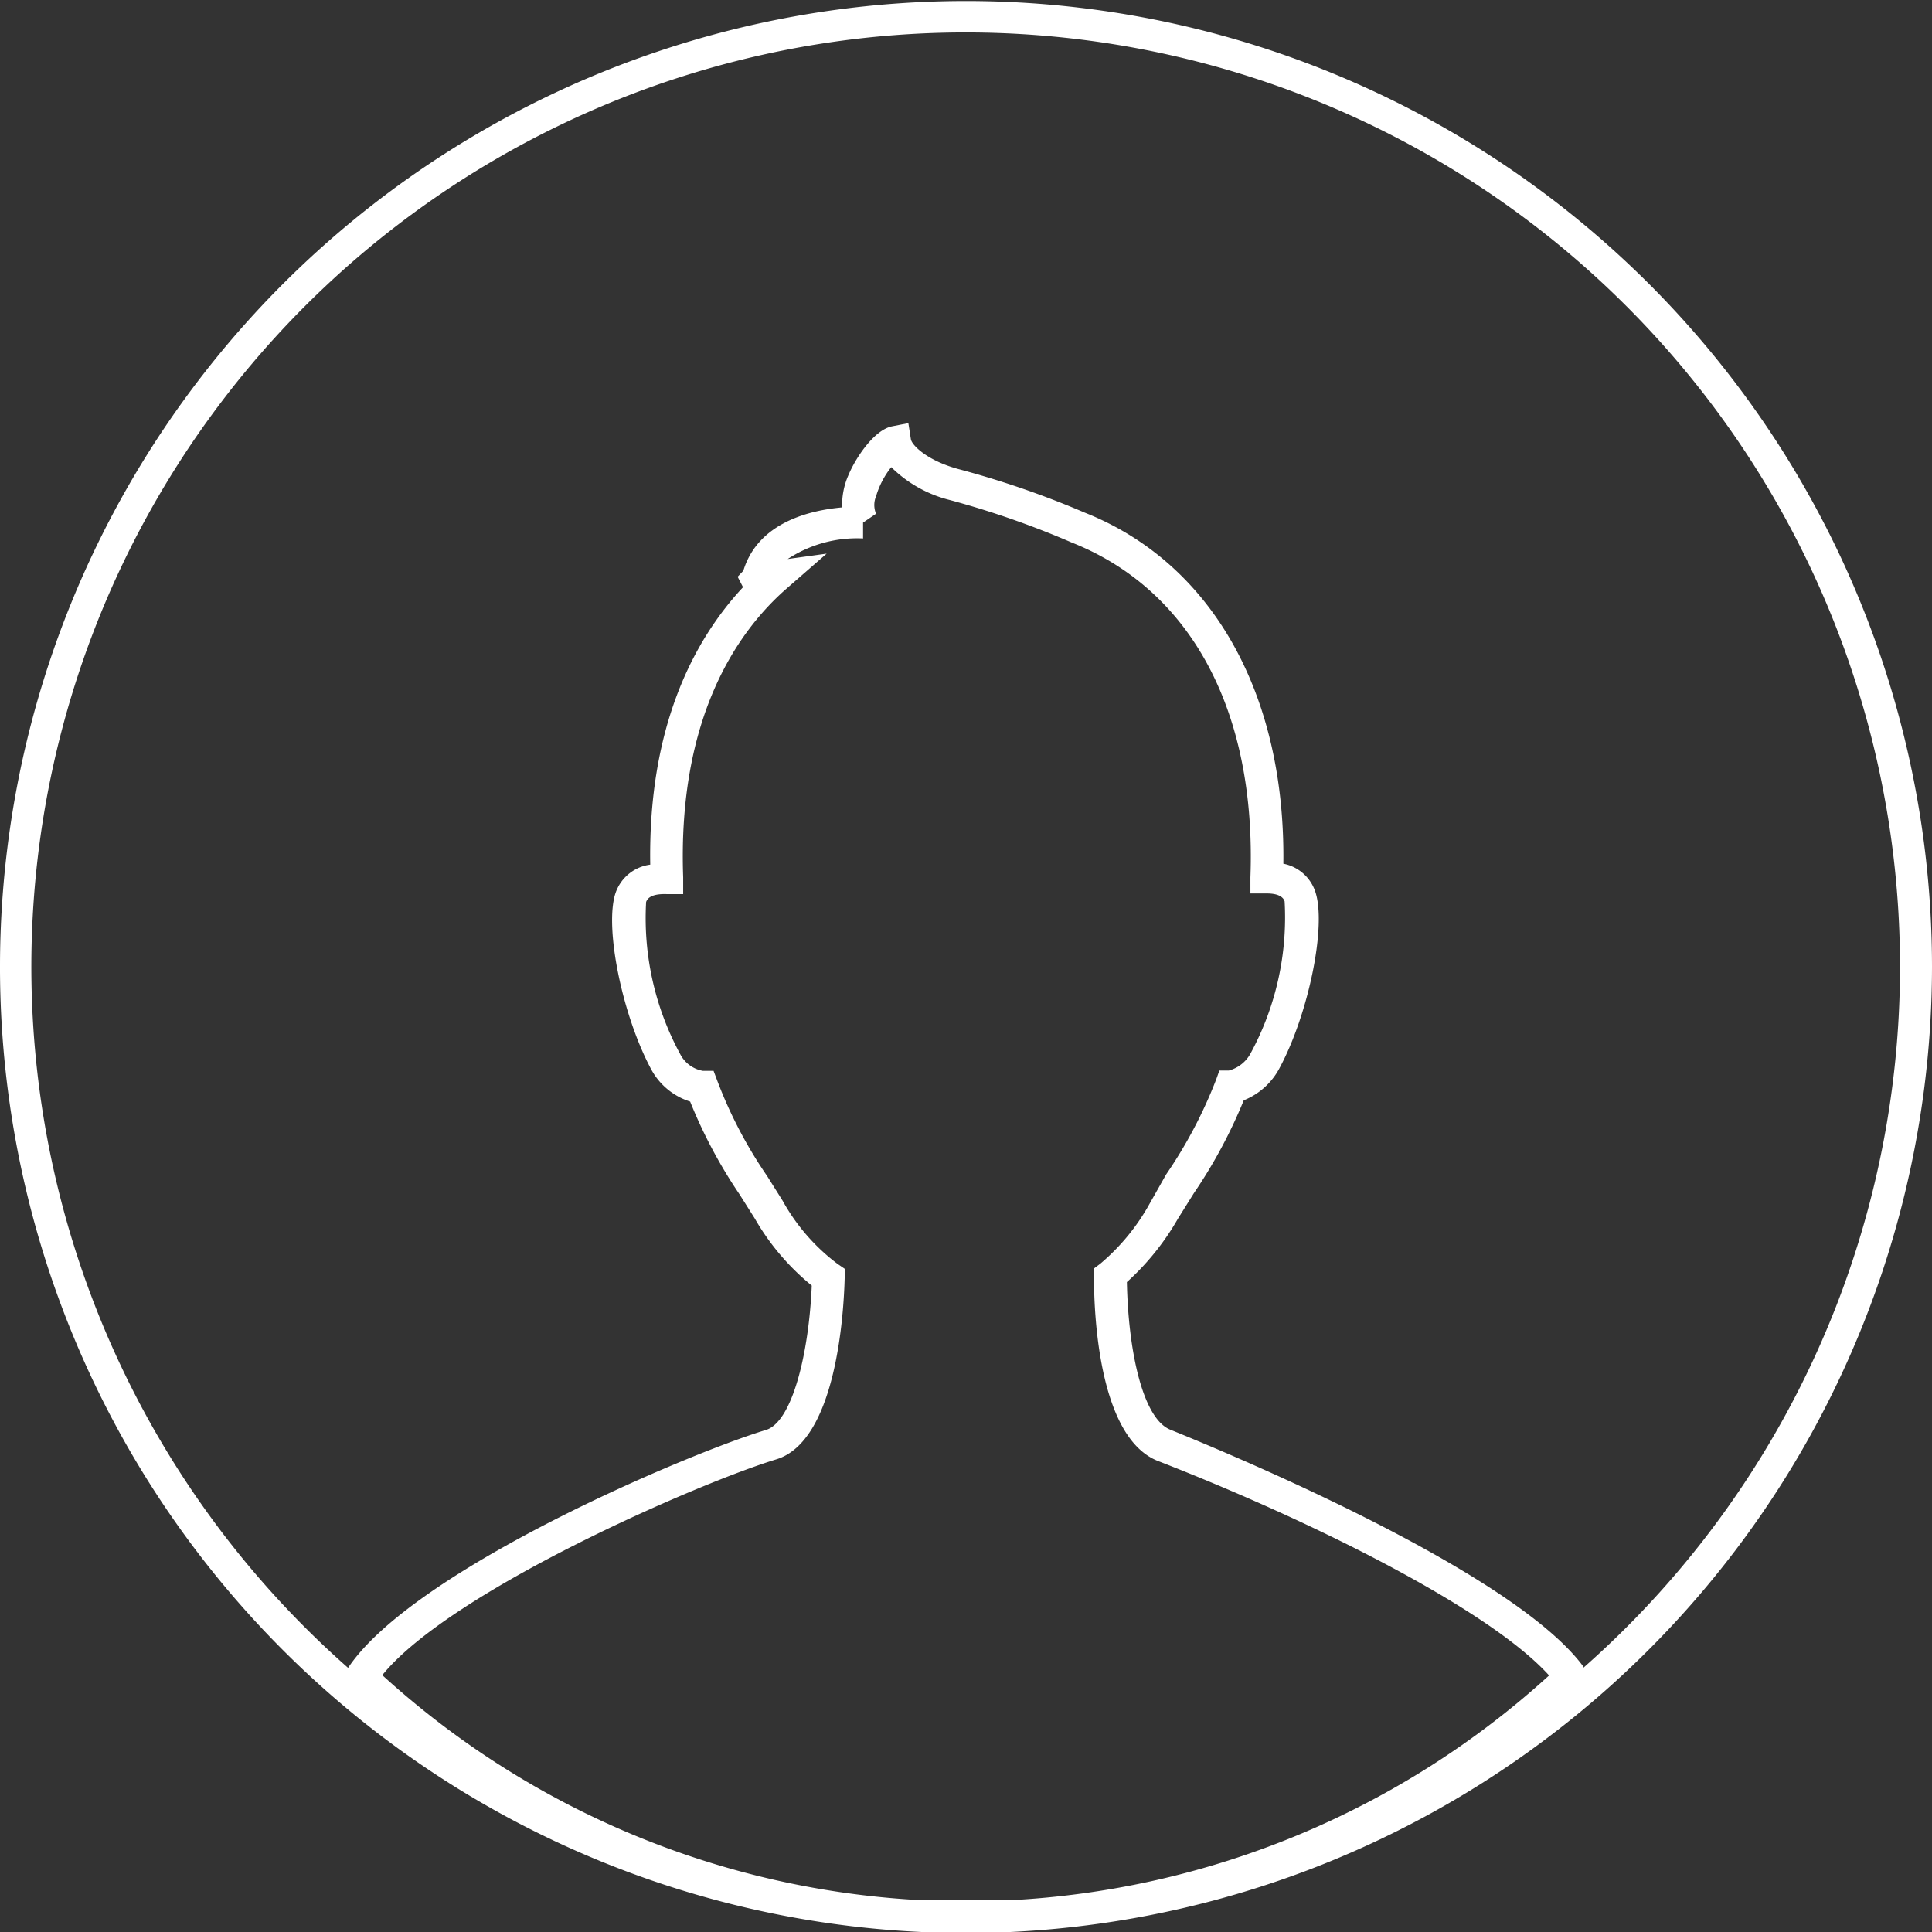
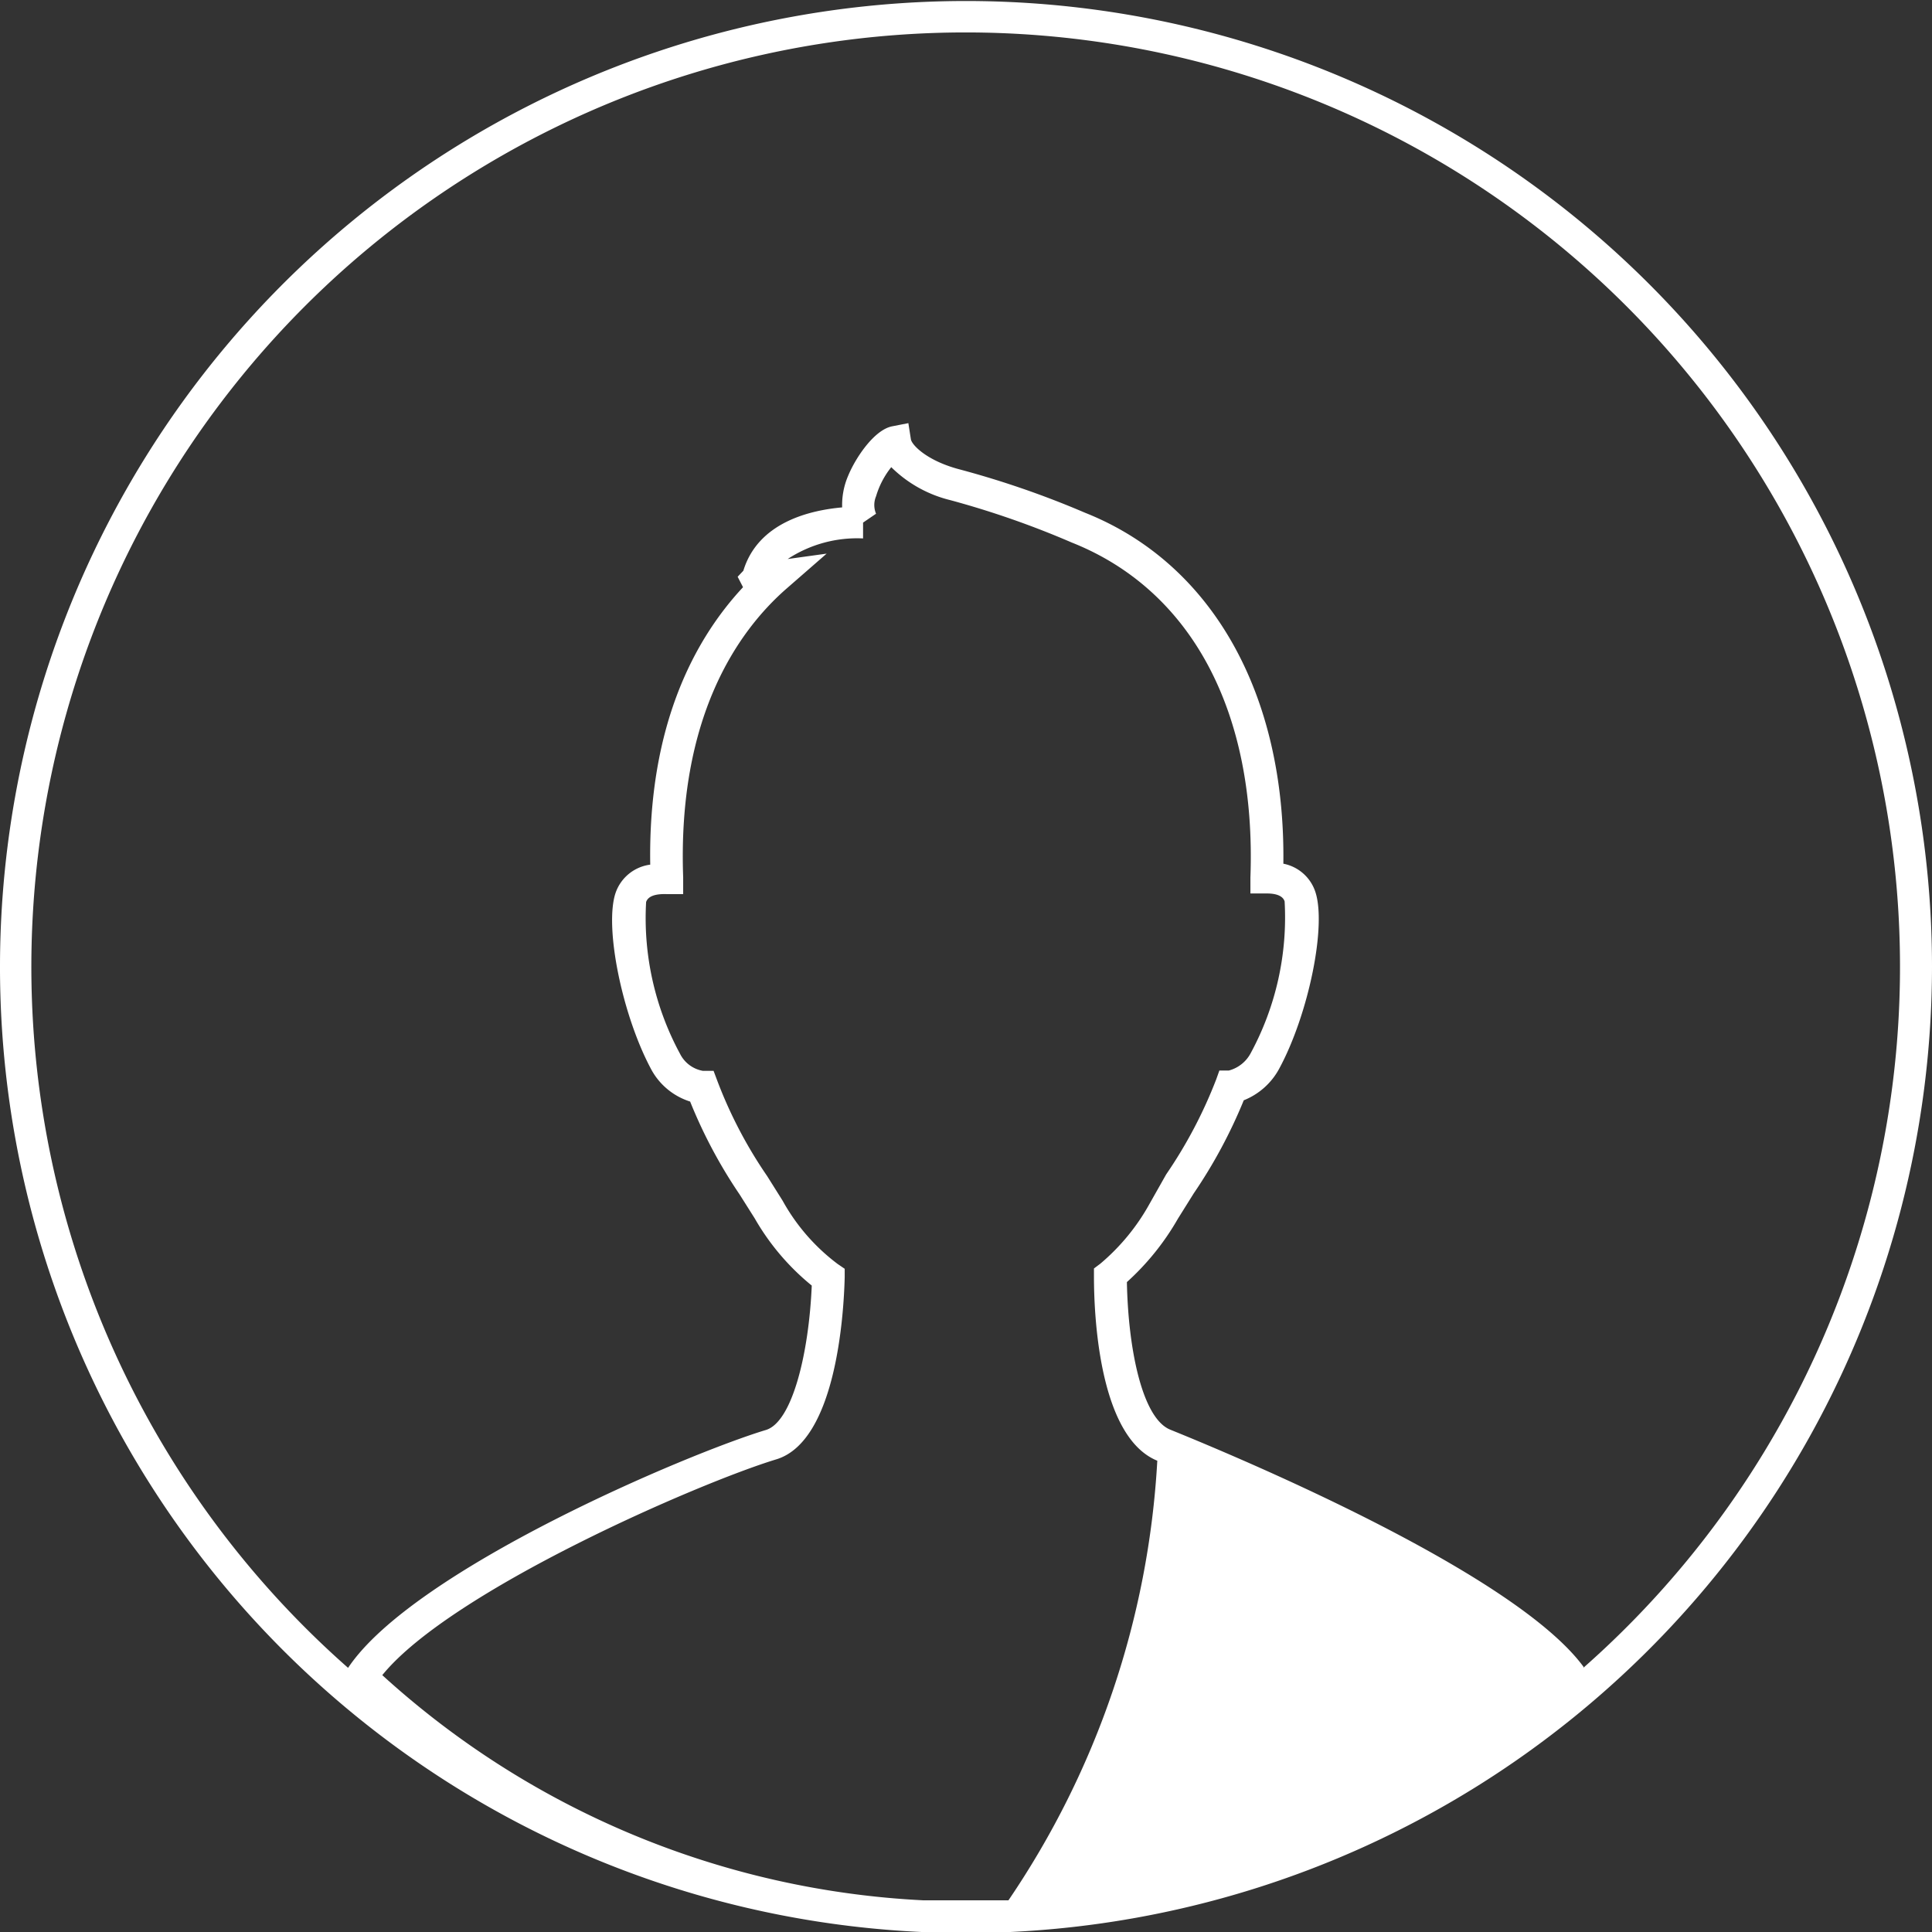
<svg xmlns="http://www.w3.org/2000/svg" viewBox="0 0 61 61">
  <rect x="0" y="0" width="61" height="61" fill="#333333" stroke="none" />
  <defs>
    <style>.cls-1{fill:#fff;}</style>
  </defs>
  <title>icon-Personalization</title>
  <g id="Layer_2" data-name="Layer 2">
    <g id="Layer_1-2" data-name="Layer 1">
-       <path class="cls-1" d="M61,30.5A30.5,30.5,0,1,0,29.1,61c.47,0,.93,0,1.4,0s.94,0,1.4,0A30.54,30.54,0,0,0,61,30.5ZM12.07,52.89c2.17-2.67,10-6.07,12.43-6.81,1.89-.56,2.14-4.55,2.17-5.75v-.27l-.22-.15a6.31,6.31,0,0,1-1.74-2l-.49-.78a14.14,14.14,0,0,1-1.57-3l-.12-.32h-.34a1,1,0,0,1-.72-.54,9,9,0,0,1-1.07-4.79c.06-.18.28-.26.64-.25l.53,0,0-.53c-.18-5,1.68-7.74,3.28-9.13l1.25-1.09-1.23.17A4,4,0,0,1,27.25,17l0-.5.41-.28a.71.71,0,0,1,0-.55,2.7,2.7,0,0,1,.48-.92A4,4,0,0,0,30,15.79a28.32,28.32,0,0,1,3.84,1.34c3.78,1.5,5.83,5.35,5.64,10.57l0,.51H40c.47,0,.54.19.56.25a9,9,0,0,1-1.07,4.79,1.1,1.1,0,0,1-.69.55l-.3,0-.1.28a14.6,14.6,0,0,1-1.58,3L36.3,38a6.73,6.73,0,0,1-1.56,1.9l-.2.15v.25c0,1.51.23,5.1,2,5.82C41.38,48,47,50.79,48.91,52.9A27.38,27.38,0,0,1,31.84,60c-.45,0-.89,0-1.34,0s-.9,0-1.34,0A27.38,27.38,0,0,1,12.07,52.89ZM50,52.63c-2.14-2.91-10.53-6.47-13.05-7.49-.89-.36-1.33-2.56-1.37-4.66a8.13,8.13,0,0,0,1.61-2l.5-.8a15.86,15.86,0,0,0,1.58-2.94,2.19,2.19,0,0,0,1.12-1c.93-1.72,1.51-4.55,1.13-5.61a1.33,1.33,0,0,0-1-.86c.07-5.37-2.26-9.49-6.26-11.08a29.21,29.21,0,0,0-4-1.38c-1-.27-1.47-.76-1.5-.94l-.08-.51-.51.1c-.57.11-1.16,1-1.39,1.56a2.33,2.33,0,0,0-.19,1c-1,.09-2.65.46-3.12,2l-.18.19.17.33h0c-1.51,1.62-3,4.34-2.93,8.76a1.34,1.34,0,0,0-1.09.88c-.37,1.06.2,3.88,1.13,5.6a2.12,2.12,0,0,0,1.22,1,15.54,15.54,0,0,0,1.56,2.93l.48.76a7.6,7.6,0,0,0,1.8,2.12c-.09,2.12-.61,4.31-1.45,4.56-2.48.75-11.12,4.41-13.19,7.51a29.5,29.5,0,1,1,39,0Z" />
+       <path class="cls-1" d="M61,30.5A30.5,30.5,0,1,0,29.1,61c.47,0,.93,0,1.4,0s.94,0,1.4,0A30.54,30.54,0,0,0,61,30.5ZM12.07,52.89c2.17-2.67,10-6.07,12.43-6.81,1.89-.56,2.14-4.55,2.17-5.75v-.27l-.22-.15a6.31,6.31,0,0,1-1.74-2l-.49-.78a14.14,14.14,0,0,1-1.57-3l-.12-.32h-.34a1,1,0,0,1-.72-.54,9,9,0,0,1-1.07-4.79c.06-.18.28-.26.64-.25l.53,0,0-.53c-.18-5,1.68-7.74,3.28-9.13l1.25-1.09-1.23.17A4,4,0,0,1,27.25,17l0-.5.41-.28a.71.71,0,0,1,0-.55,2.7,2.7,0,0,1,.48-.92A4,4,0,0,0,30,15.79a28.32,28.32,0,0,1,3.84,1.34c3.78,1.5,5.83,5.35,5.64,10.57l0,.51H40c.47,0,.54.19.56.25a9,9,0,0,1-1.07,4.79,1.1,1.1,0,0,1-.69.55l-.3,0-.1.28a14.6,14.6,0,0,1-1.58,3L36.3,38a6.73,6.73,0,0,1-1.56,1.9l-.2.15v.25c0,1.51.23,5.1,2,5.82A27.38,27.38,0,0,1,31.84,60c-.45,0-.89,0-1.34,0s-.9,0-1.34,0A27.38,27.38,0,0,1,12.07,52.89ZM50,52.63c-2.14-2.91-10.53-6.47-13.05-7.49-.89-.36-1.33-2.56-1.37-4.66a8.13,8.13,0,0,0,1.61-2l.5-.8a15.86,15.86,0,0,0,1.58-2.94,2.19,2.19,0,0,0,1.12-1c.93-1.72,1.51-4.55,1.13-5.61a1.33,1.33,0,0,0-1-.86c.07-5.37-2.26-9.49-6.26-11.08a29.21,29.21,0,0,0-4-1.38c-1-.27-1.47-.76-1.5-.94l-.08-.51-.51.1c-.57.11-1.16,1-1.39,1.56a2.33,2.33,0,0,0-.19,1c-1,.09-2.65.46-3.12,2l-.18.19.17.33h0c-1.51,1.62-3,4.34-2.93,8.76a1.34,1.34,0,0,0-1.09.88c-.37,1.06.2,3.88,1.13,5.6a2.12,2.12,0,0,0,1.22,1,15.54,15.54,0,0,0,1.56,2.93l.48.76a7.6,7.6,0,0,0,1.8,2.12c-.09,2.12-.61,4.31-1.45,4.56-2.48.75-11.12,4.41-13.19,7.51a29.5,29.5,0,1,1,39,0Z" />
    </g>
  </g>
</svg>